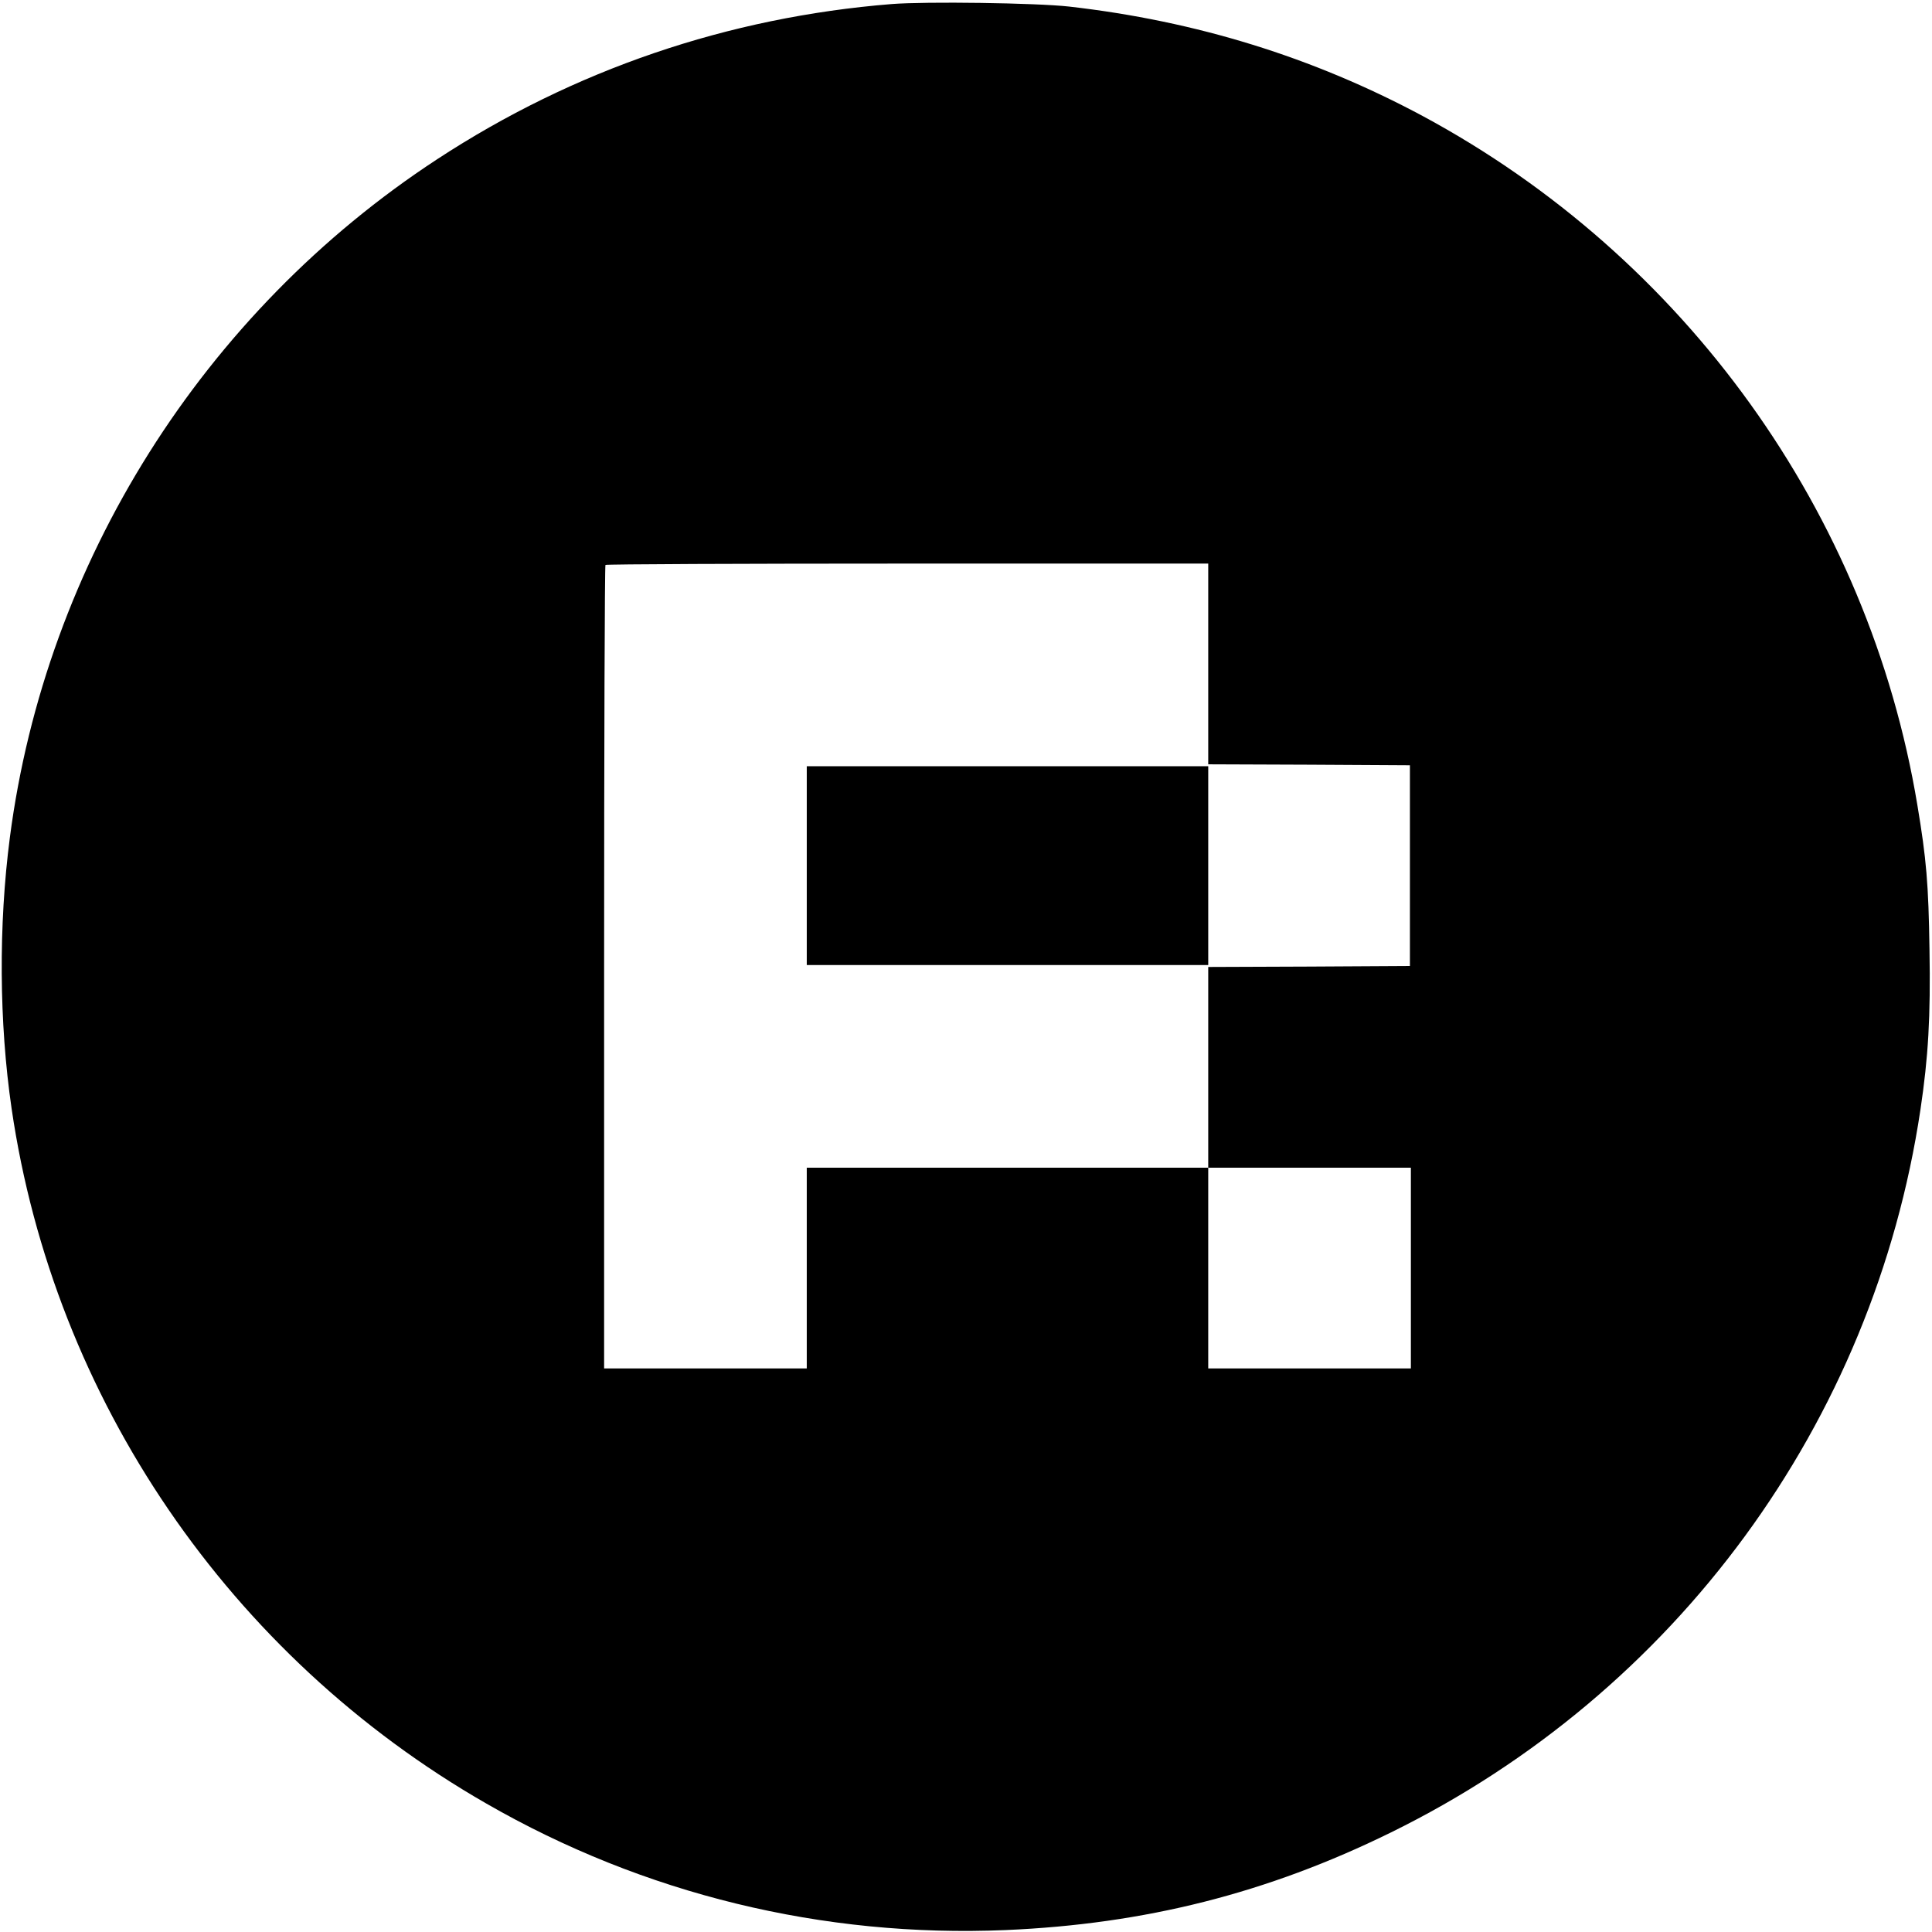
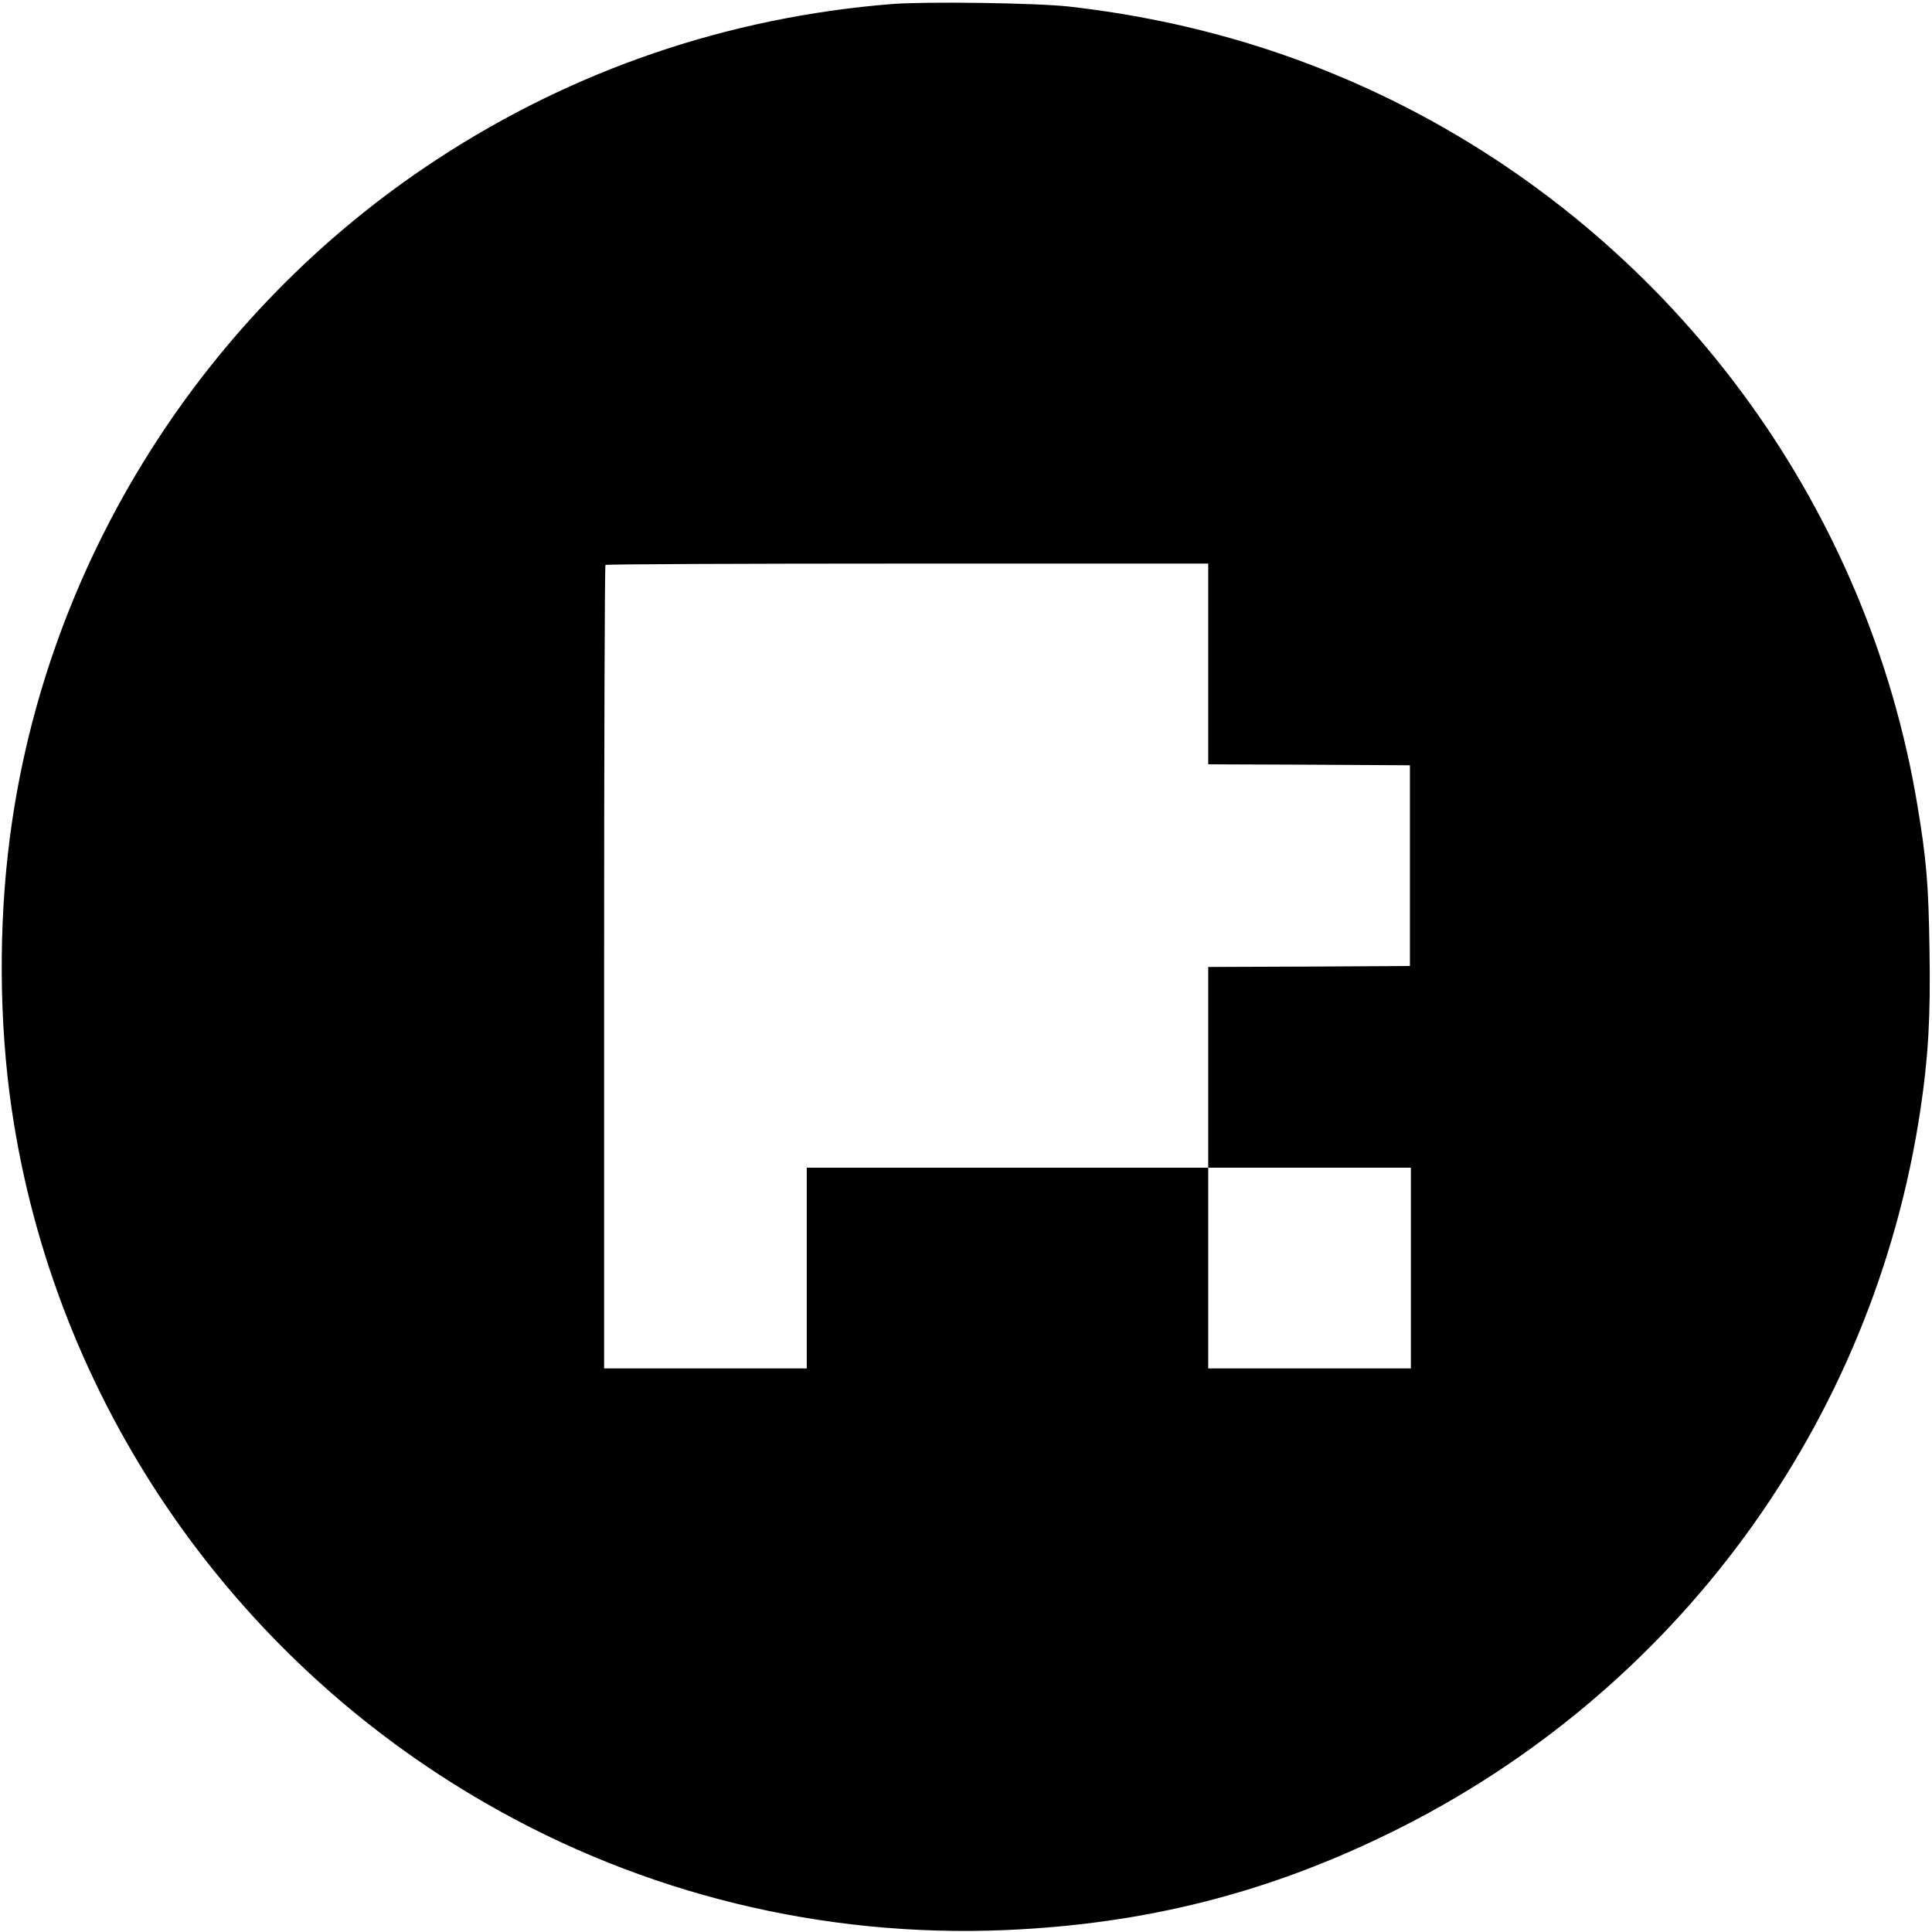
<svg xmlns="http://www.w3.org/2000/svg" version="1.0" width="1001pt" height="1001pt" viewBox="0 0 1001 1001" preserveAspectRatio="xMidYMid meet">
  <g transform="translate(0,1001) scale(0.1,-0.1)" fill="#000000" stroke="none">
    <path d="M4620 9989 c-848 -68 -1648 -341 -2355 -804 -1212 -793 -2029 -2090 -2214 -3515 -59 -453 -56 -958 9 -1403 220 -1506 1130 -2838 2459 -3601 816 -470 1746 -696 2691 -656 722 31 1356 191 1995 505 1478 725 2502 2122 2745 3745 41 274 53 482 47 830 -5 340 -16 469 -63 750 -252 1514 -1203 2837 -2563 3569 -567 304 -1173 492 -1832 567 -170 19 -743 27 -919 13z m1640 -3419 l0 -520 523 -2 522 -3 0 -520 0 -520 -522 -3 -523 -2 0 -520 0 -520 525 0 525 0 0 -520 0 -520 -525 0 -525 0 0 520 0 520 -1040 0 -1040 0 0 -520 0 -520 -525 0 -525 0 0 2078 c0 1143 3 2082 7 2085 3 4 708 7 1565 7 l1558 0 0 -520z" />
-     <path d="M4180 5525 l0 -515 1040 0 1040 0 0 515 0 515 -1040 0 -1040 0 0 -515z" />
  </g>
</svg>